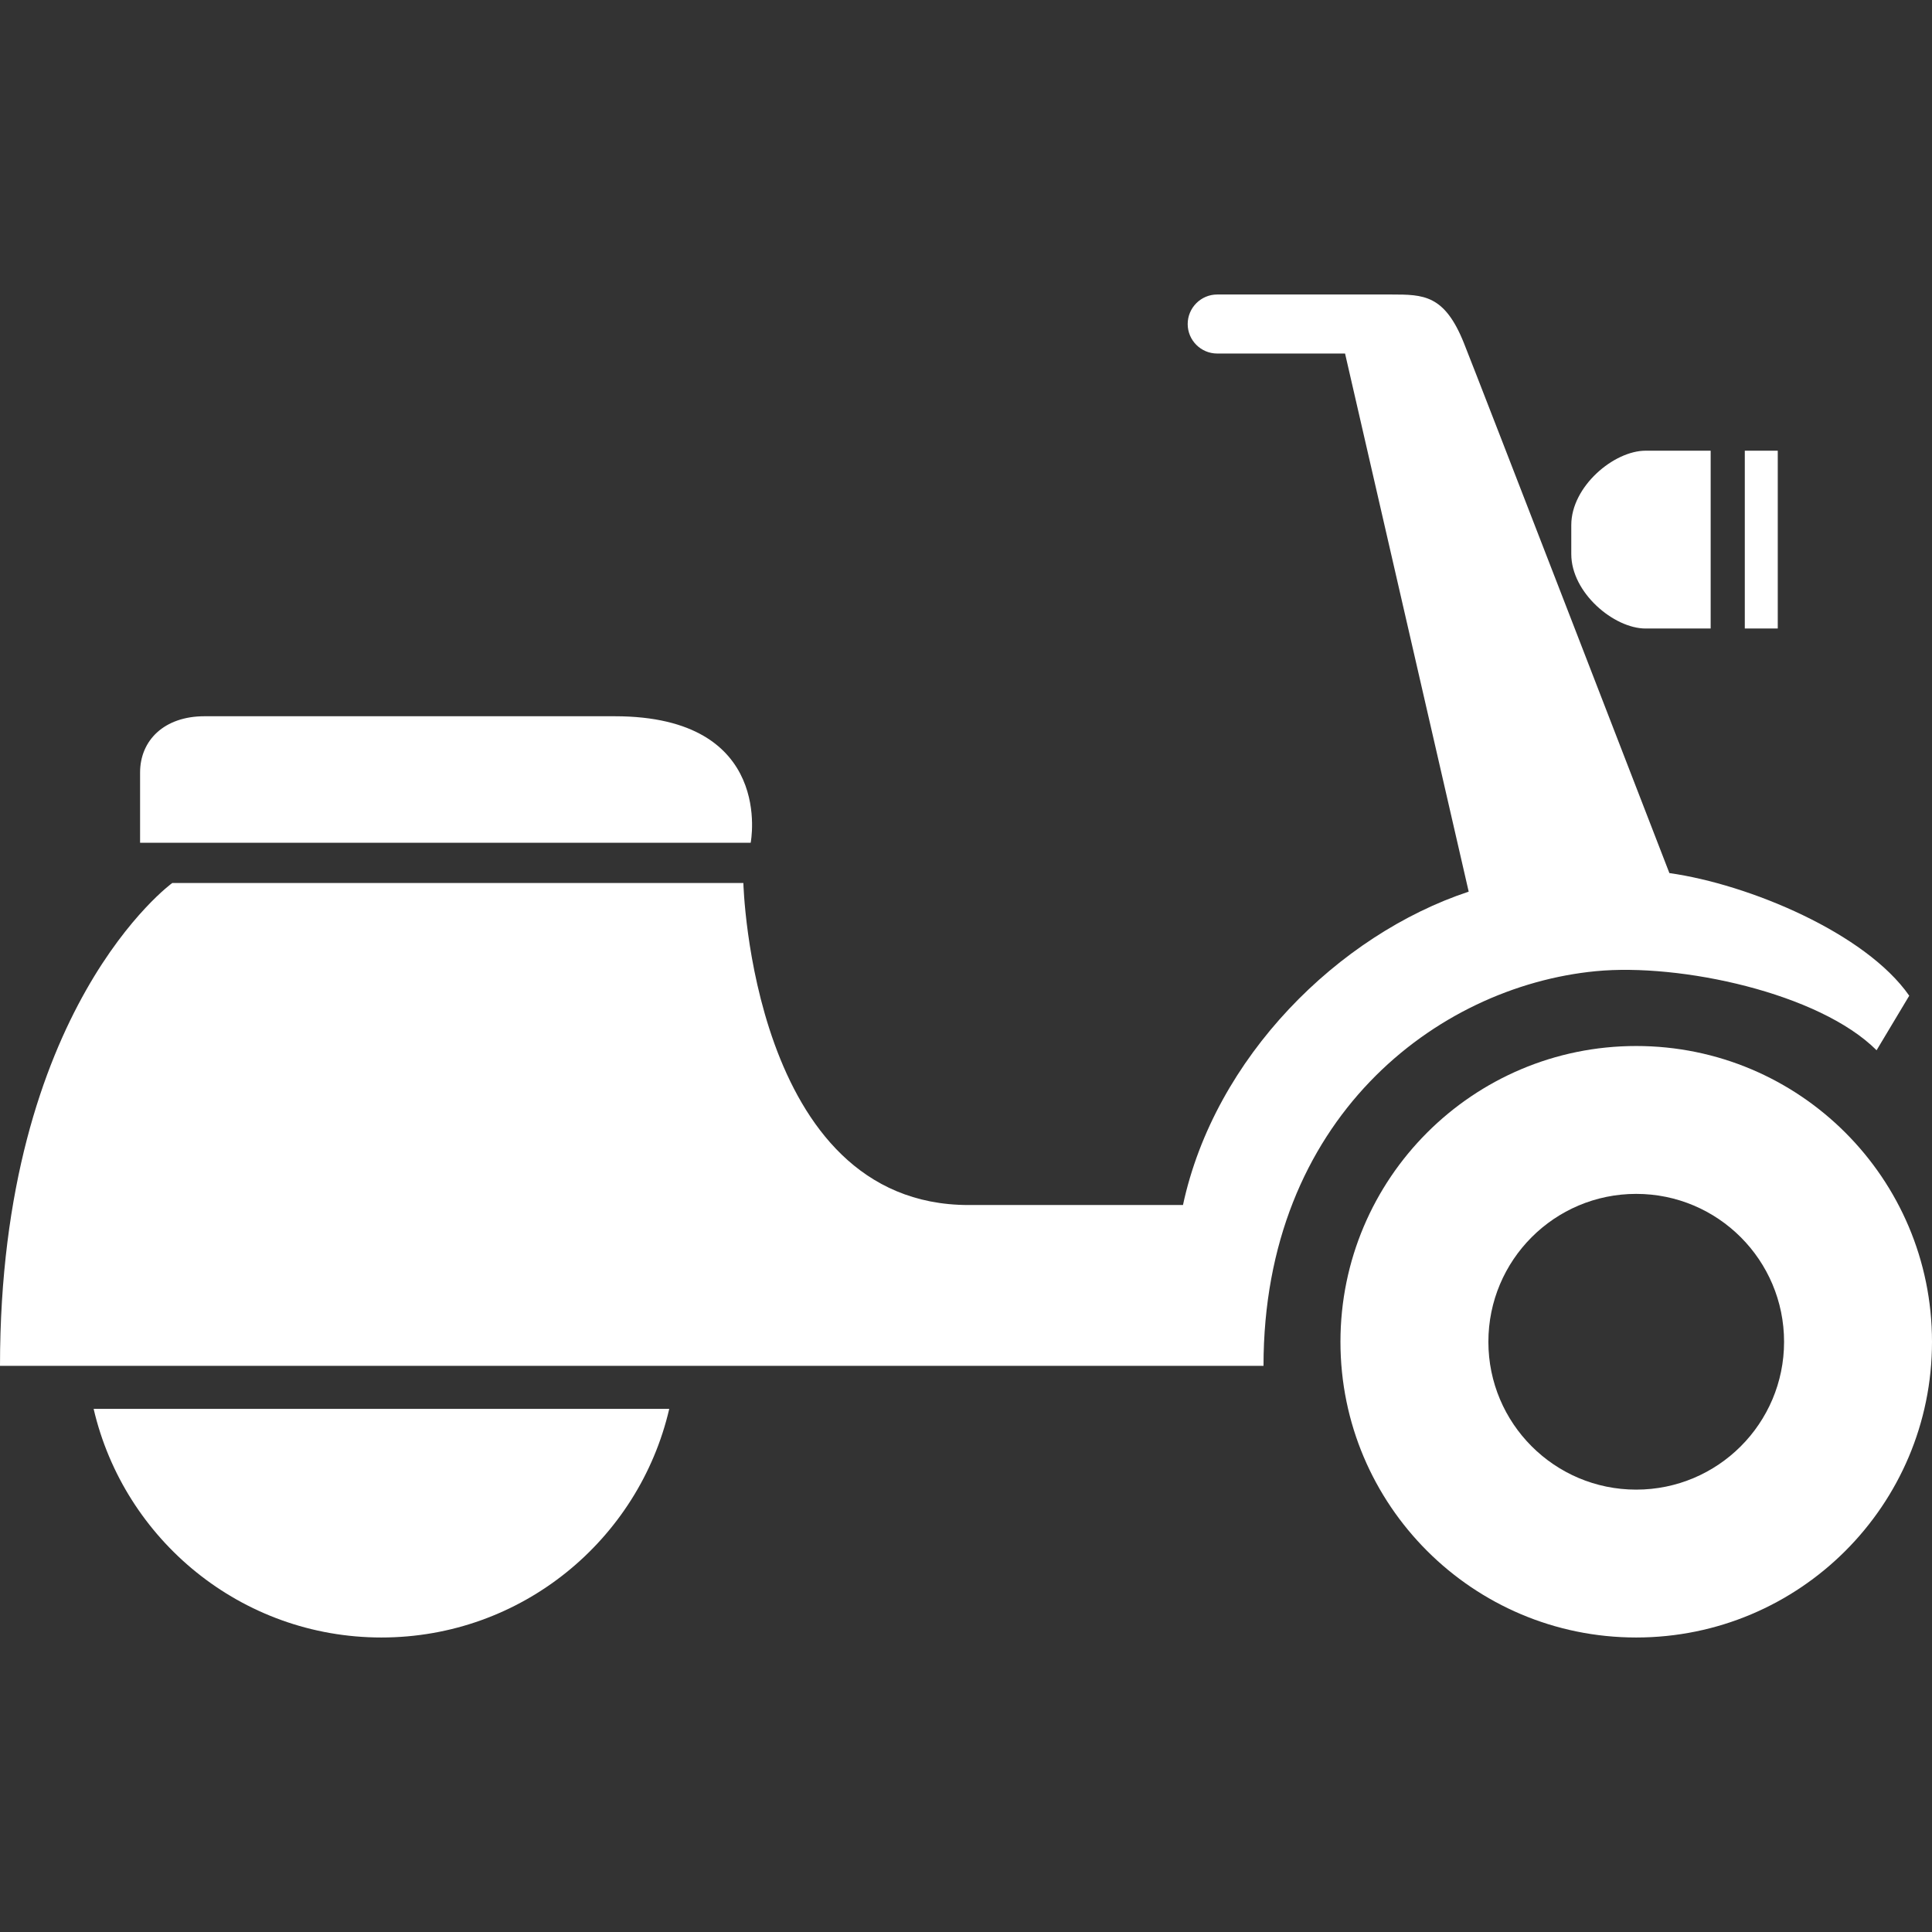
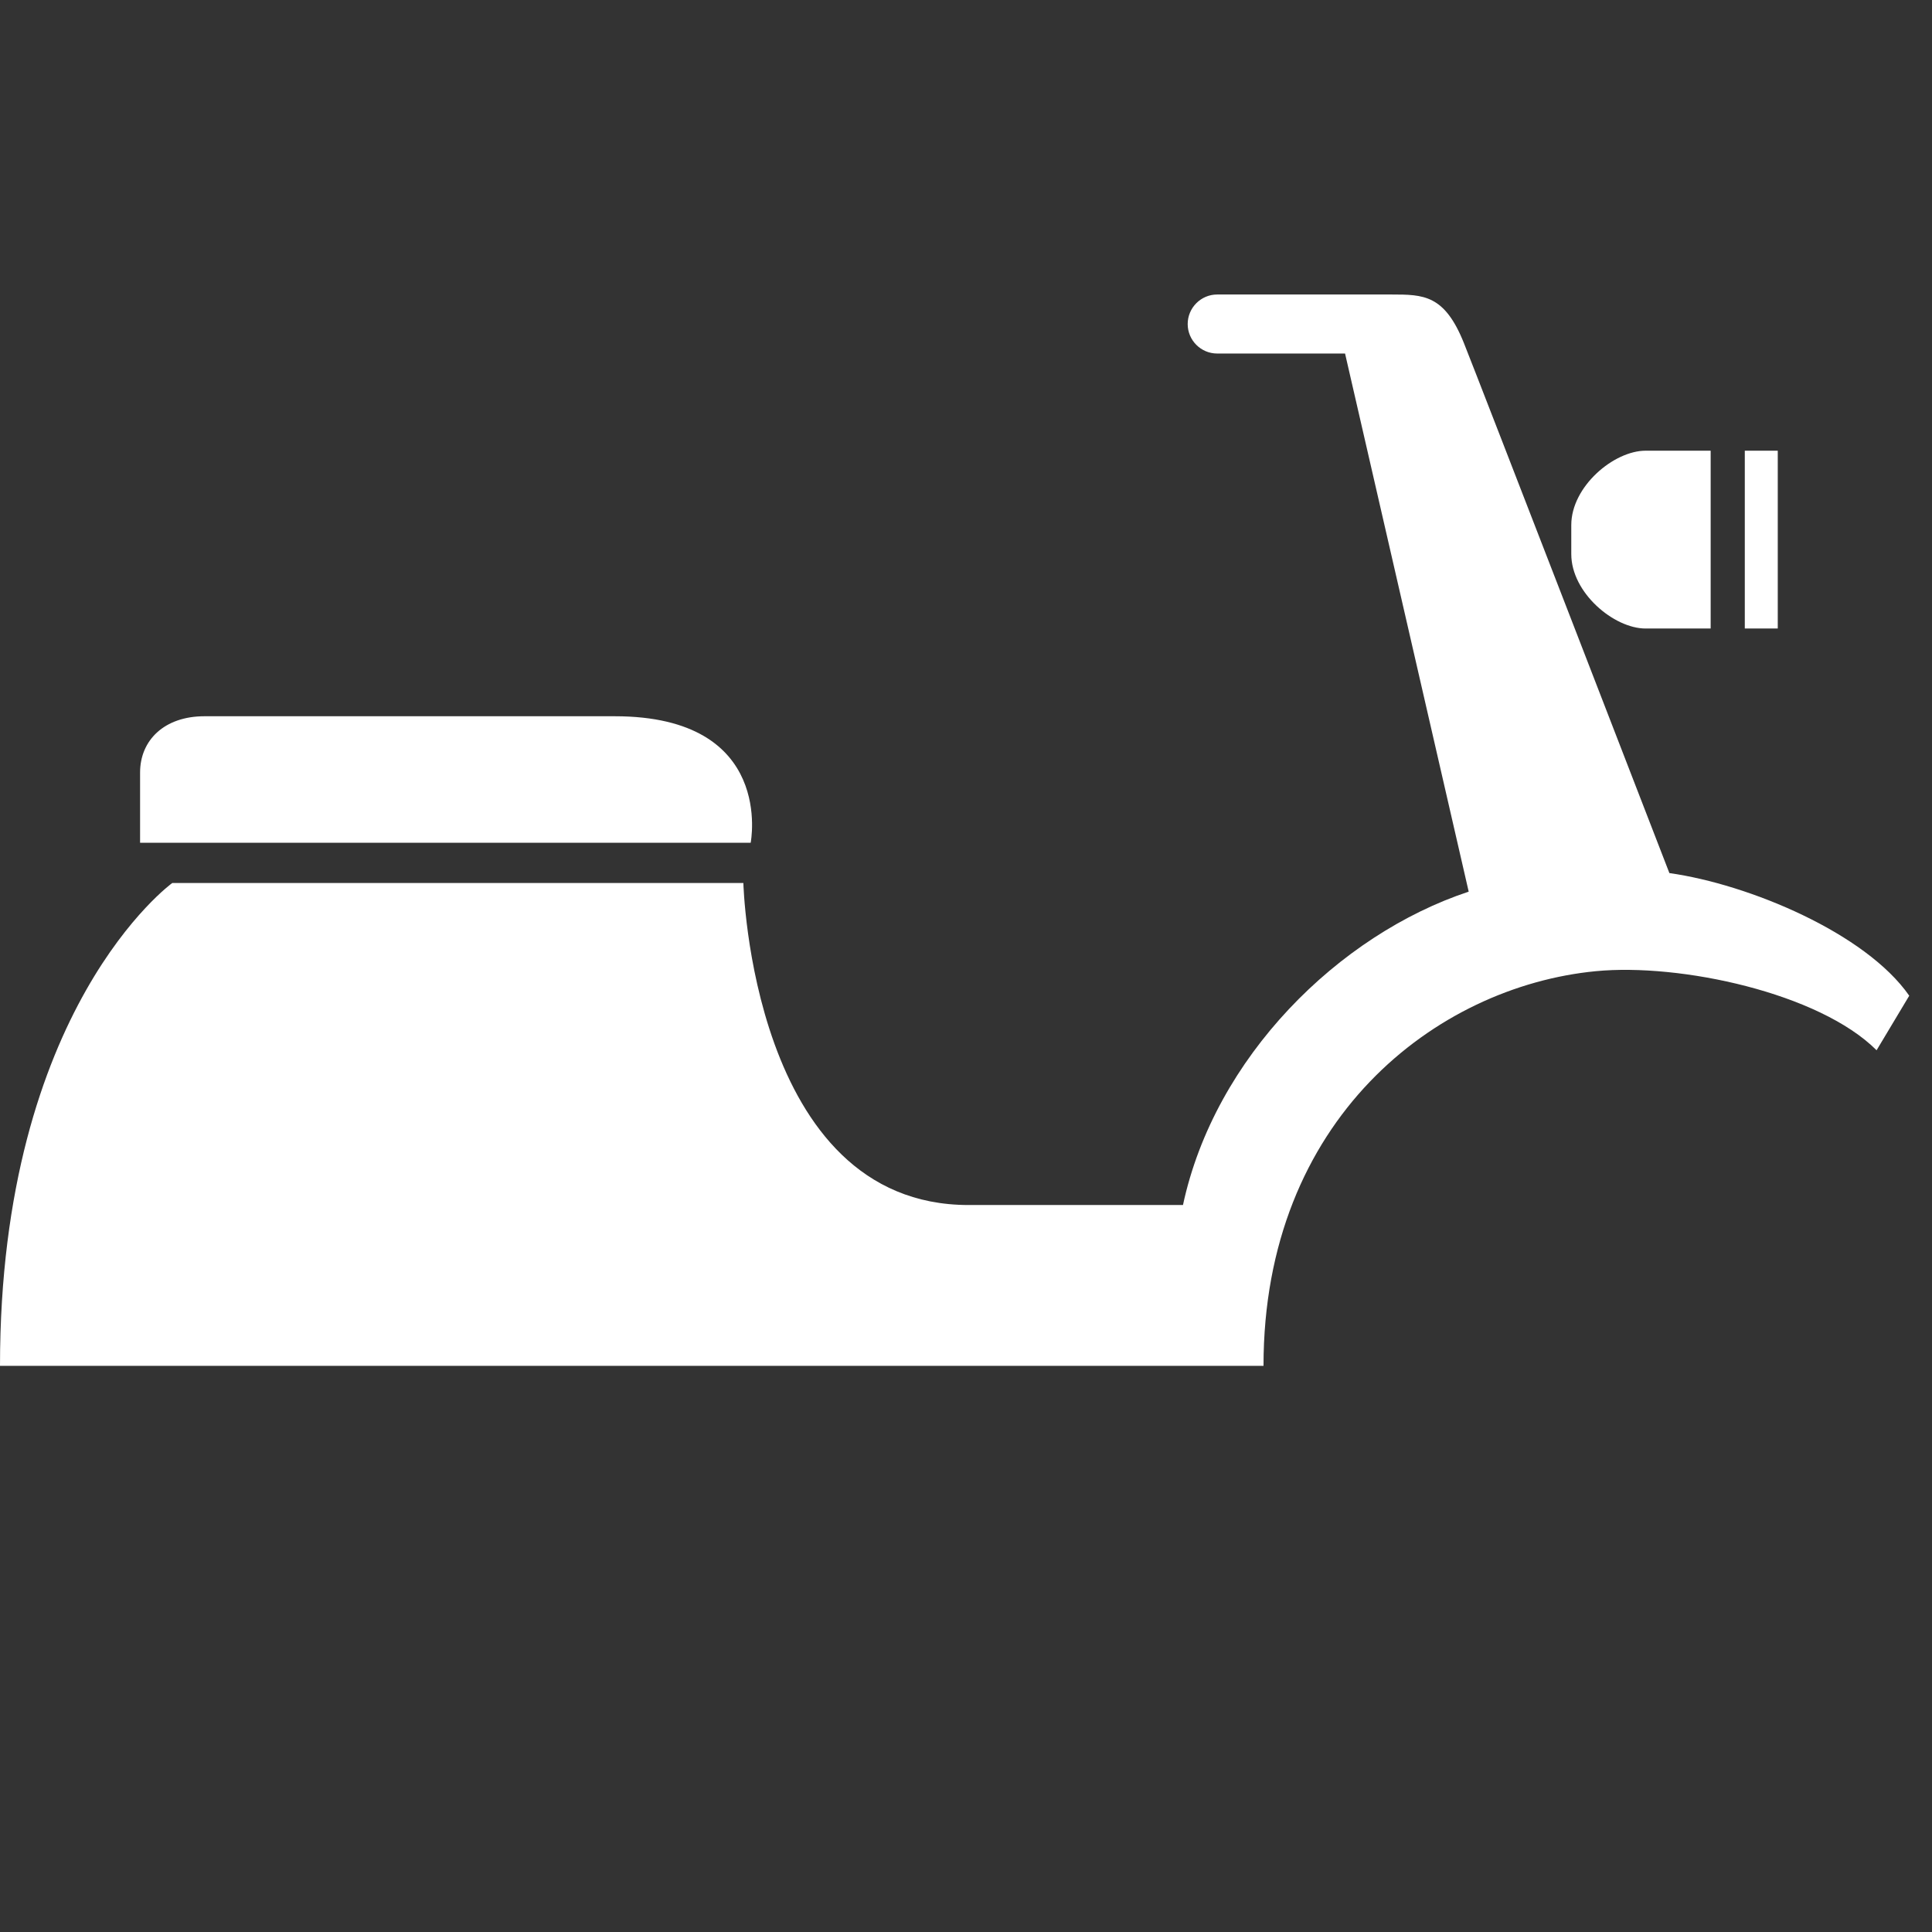
<svg xmlns="http://www.w3.org/2000/svg" version="1.1" id="_x32_" x="0px" y="0px" width="512px" height="512px" viewBox="0 0 512 512" style="width: 256px; height: 256px; opacity: 1;" xml:space="preserve">
  <rect x="0" y="0" width="512" height="512" fill="#333333" stroke="none" />
  <style type="text/css">

	.st0{fill:#4B4B4B;}

</style>
  <g>
-     <path class="st0" d="M433.609,277.203c-43.266,0-78.375,35.094-78.375,78.391c0,43.281,35.109,78.359,78.375,78.359   c43.297,0,78.391-35.078,78.391-78.359C512,312.297,476.906,277.203,433.609,277.203z M433.609,394.766   c-21.641,0-39.172-17.547-39.172-39.172c0-21.656,17.531-39.203,39.172-39.203s39.188,17.547,39.188,39.203   C472.797,377.219,455.25,394.766,433.609,394.766z" style="fill: rgb(255, 255, 255);" />
    <path class="st0" d="M162.906,189.813c-42.641,0-98.063,0-108.719,0s-17.063,6.375-17.063,14.906s0,18.625,0,18.625h161.813   C198.938,223.344,205.531,189.813,162.906,189.813z" style="fill: rgb(255, 255, 255);" />
-     <path class="st0" d="M101.078,433.953c37.172,0,68.234-25.906,76.281-60.594H24.813C32.875,408.047,63.938,433.953,101.078,433.953   z" style="fill: rgb(255, 255, 255);" />
    <path class="st0" d="M422.891,257.375c22.391-2.172,59.234,5.781,74.422,20.953l8.656-14.453   c-11.563-16.609-42.5-29.531-63.563-32.5c0,0-51-131.875-54.484-140.531c-5.125-12.734-10.656-12.797-19.172-12.797   c-1.516,0-46.188,0-46.188,0c-4.297,0-7.813,3.516-7.813,7.828s3.516,7.813,7.813,7.813h33.891l32.766,142.609   c-34.484,11.422-67.328,43.906-75.719,83.047c-6.156,0-22.922,0-56.813,0C199.141,319.344,197,234,197,234H45.656   C45.656,234,0,267.016,0,361.969h334.844C334.844,296.609,380.563,261.469,422.891,257.375z" style="fill: rgb(255, 255, 255);" />
    <path class="st0" d="M436.109,166.563c8.094,0,17.234,0,17.234,0v-47.125c0,0-9.141,0-17.234,0c-8.438,0-19.703,9.5-19.703,19.703   v7.703C416.406,157.063,427.672,166.563,436.109,166.563z" style="fill: rgb(255, 255, 255);" />
    <path class="st0" d="M471.125,119.438c0,0-0.641,0-8.734,0v47.125c8.094,0,8.734,0,8.734,0V119.438z" style="fill: rgb(255, 255, 255);" />
  </g>
</svg>